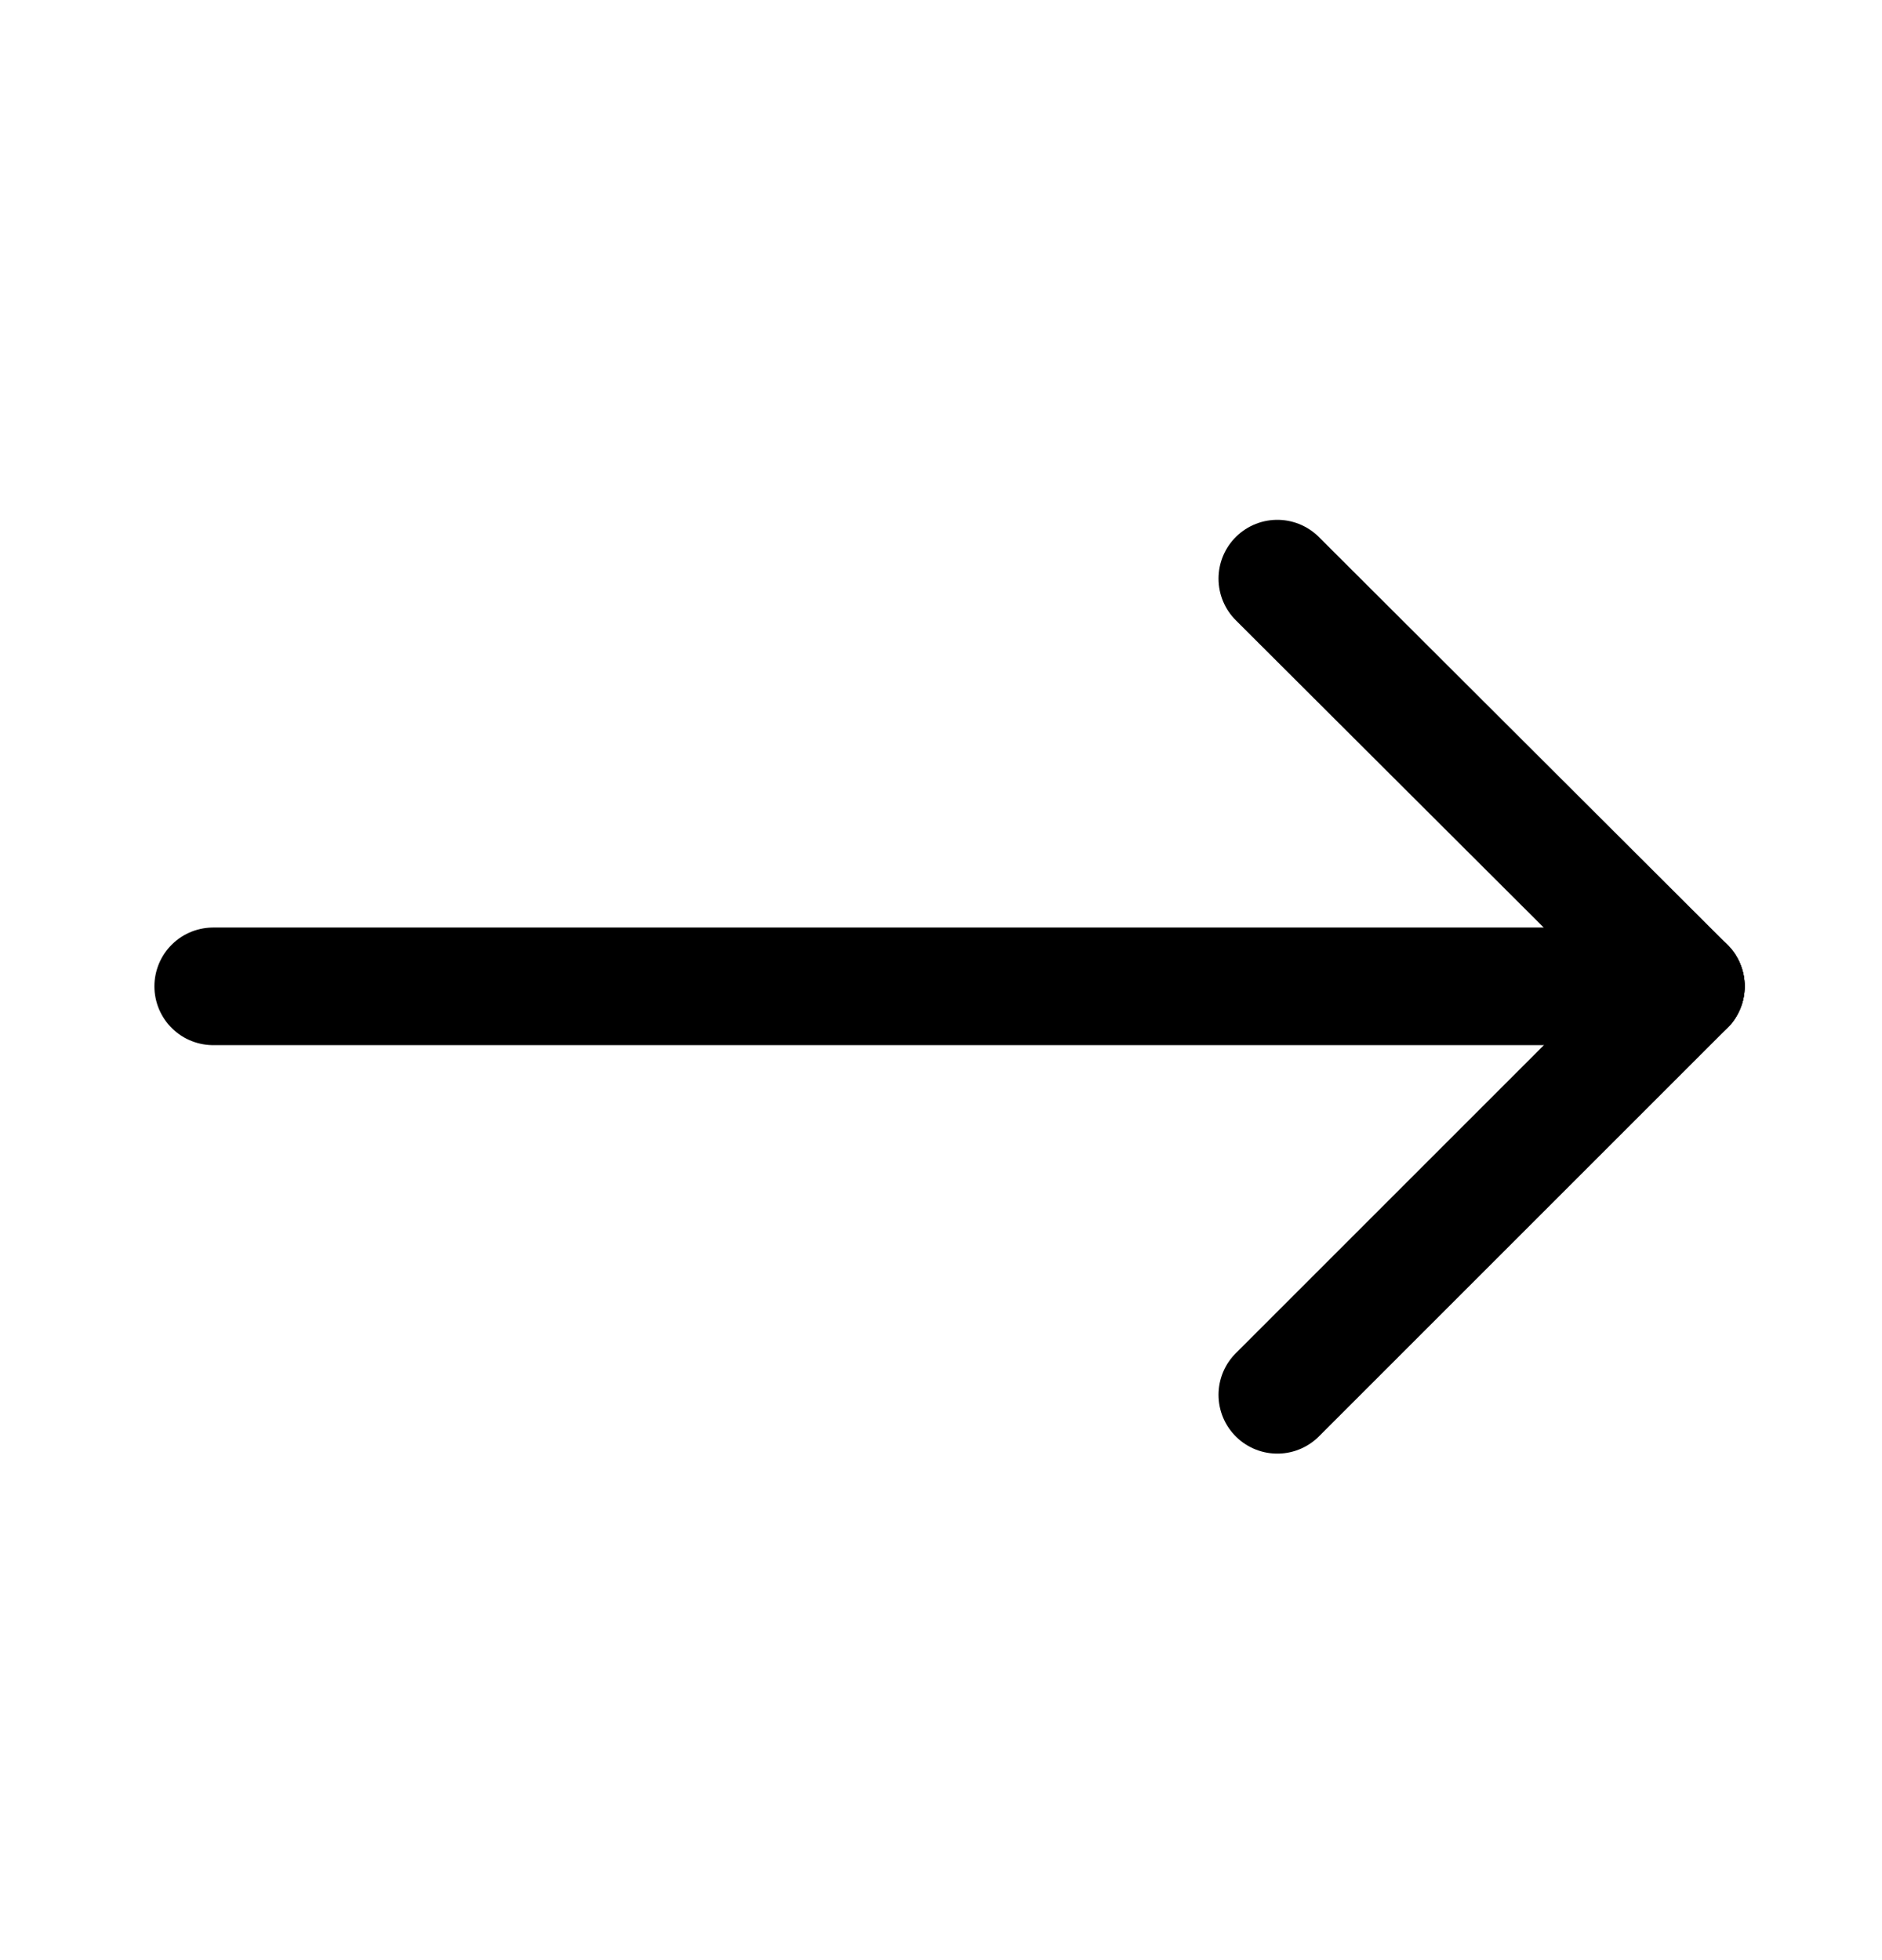
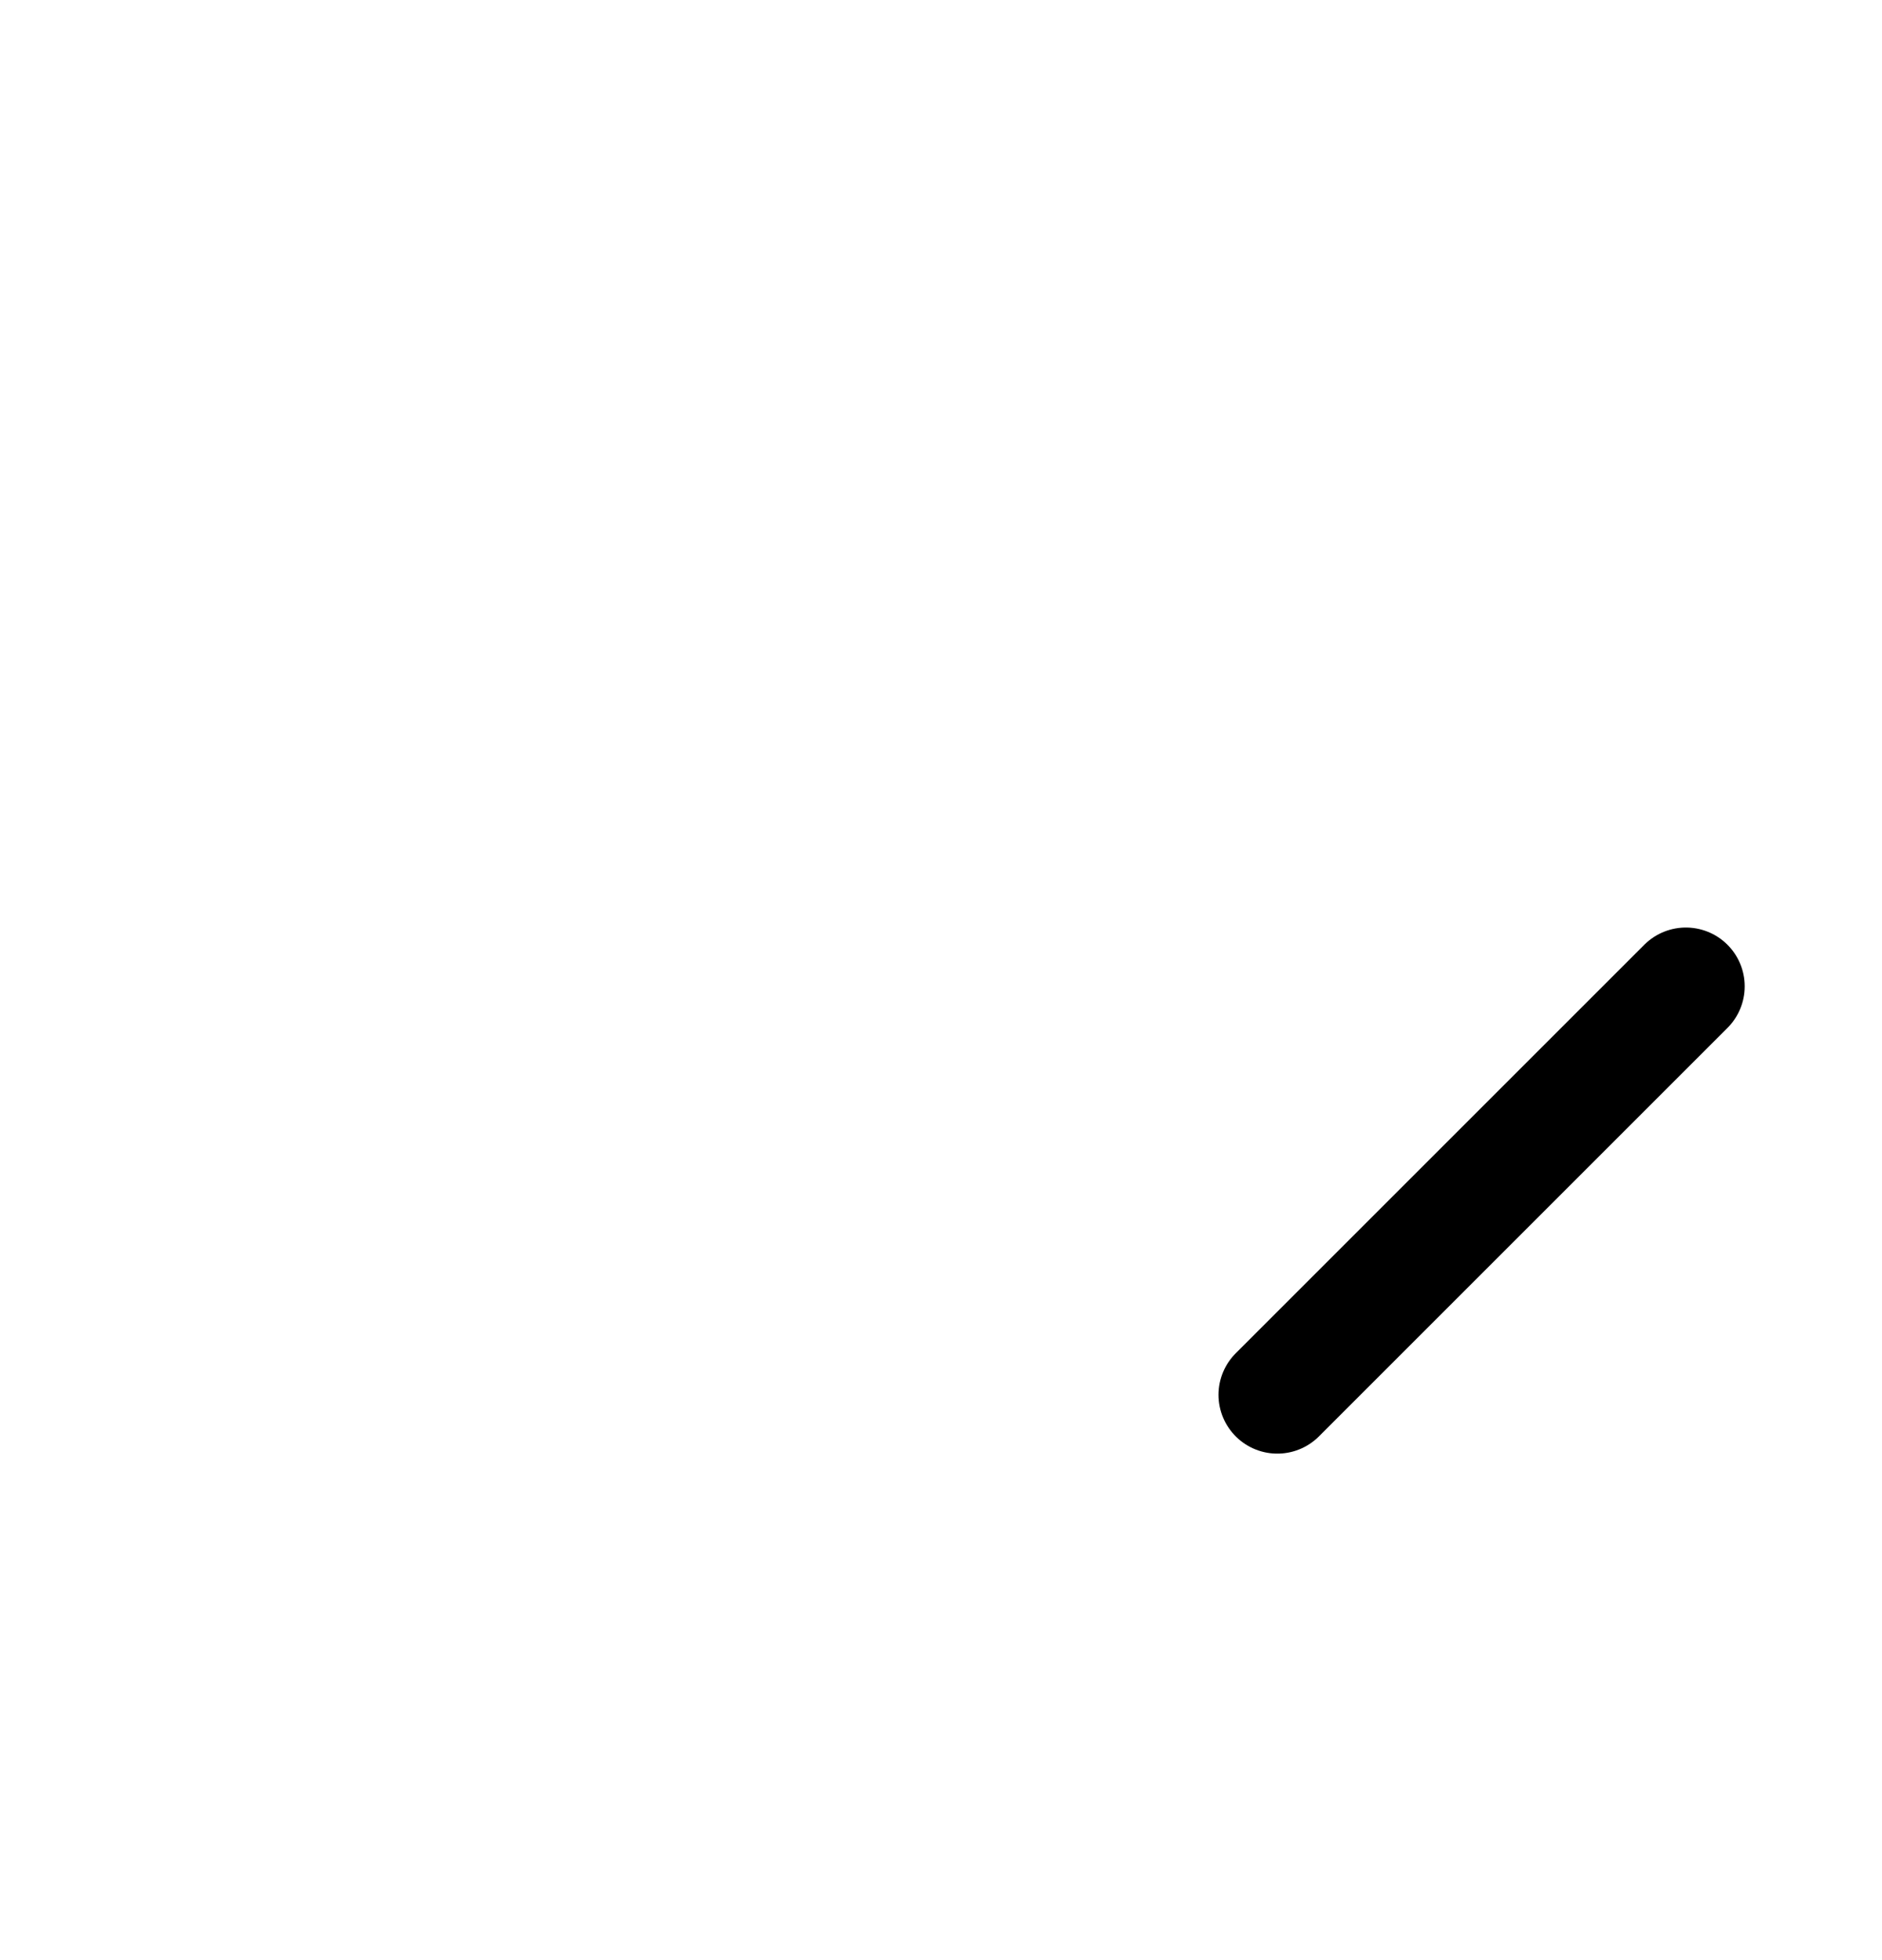
<svg xmlns="http://www.w3.org/2000/svg" width="24" height="25" viewBox="0 0 24 25" fill="none">
-   <path d="M2.719 12.58H21.499" stroke="black" stroke-width="1.5" stroke-linecap="round" stroke-linejoin="round" />
-   <path d="M21.499 12.58L16.289 7.38" stroke="black" stroke-width="1.5" stroke-linecap="round" stroke-linejoin="round" />
  <path d="M21.499 12.58L16.289 17.79" stroke="black" stroke-width="1.5" stroke-linecap="round" stroke-linejoin="round" />
</svg>